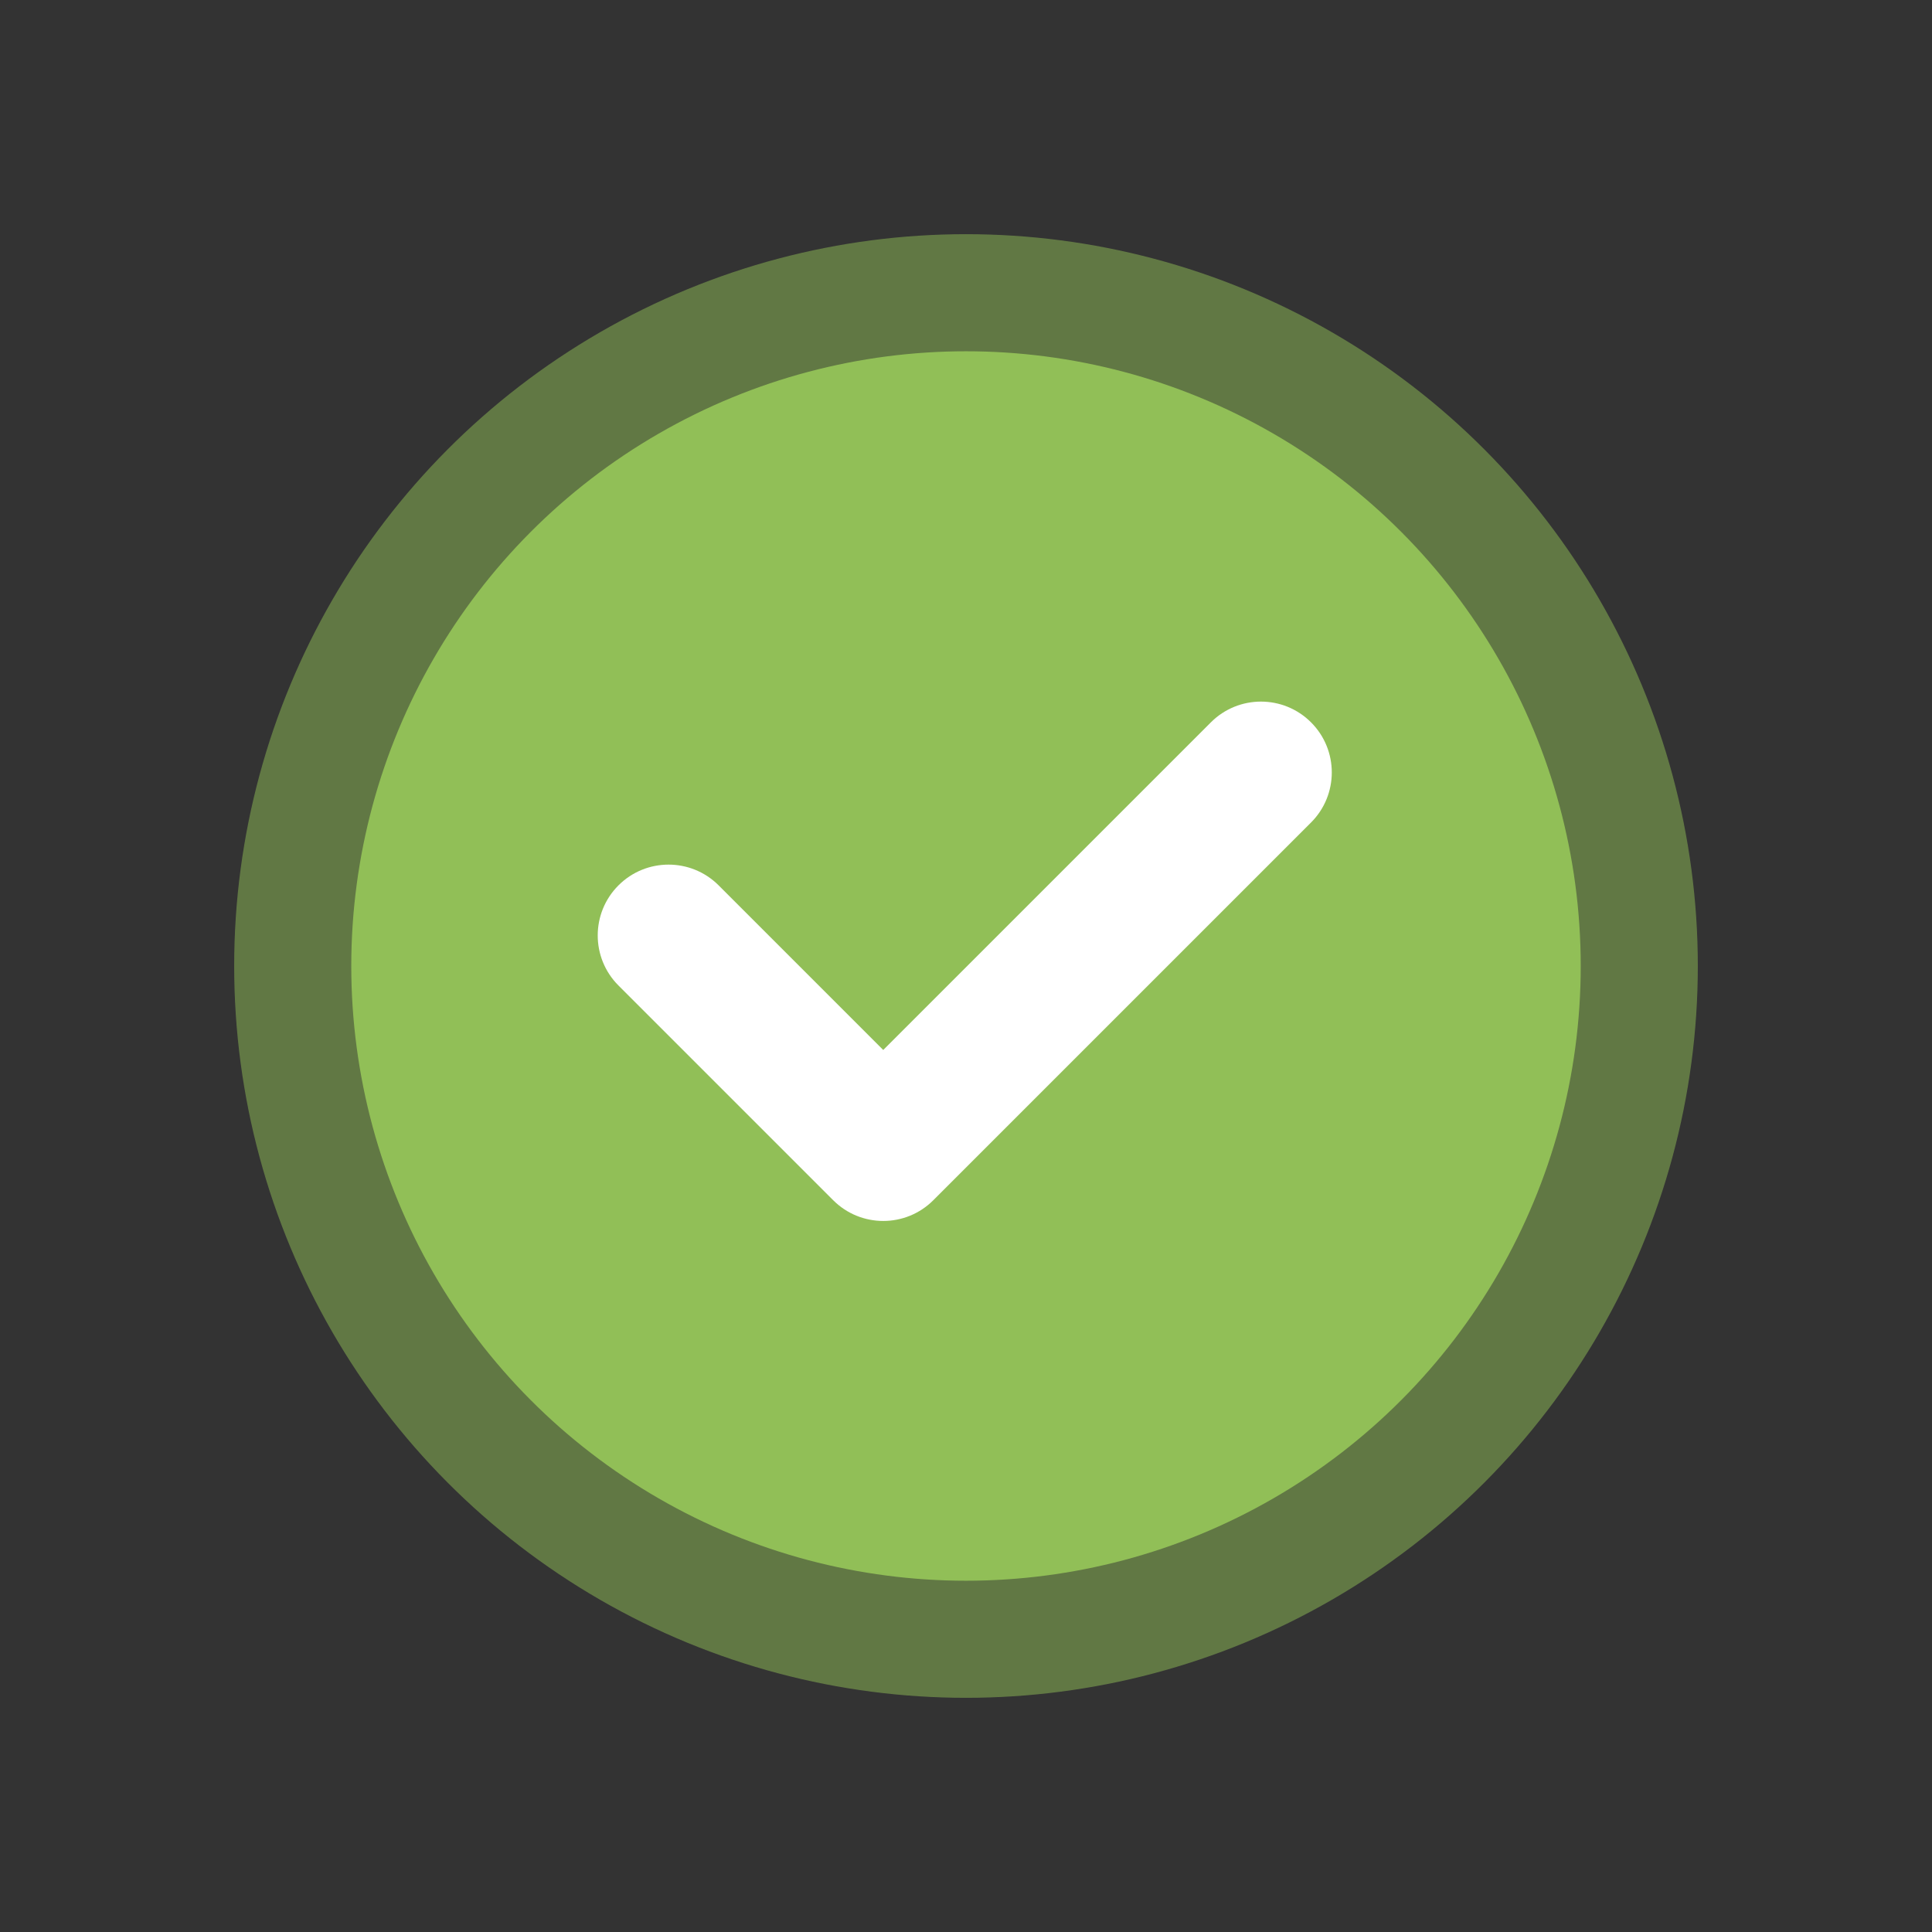
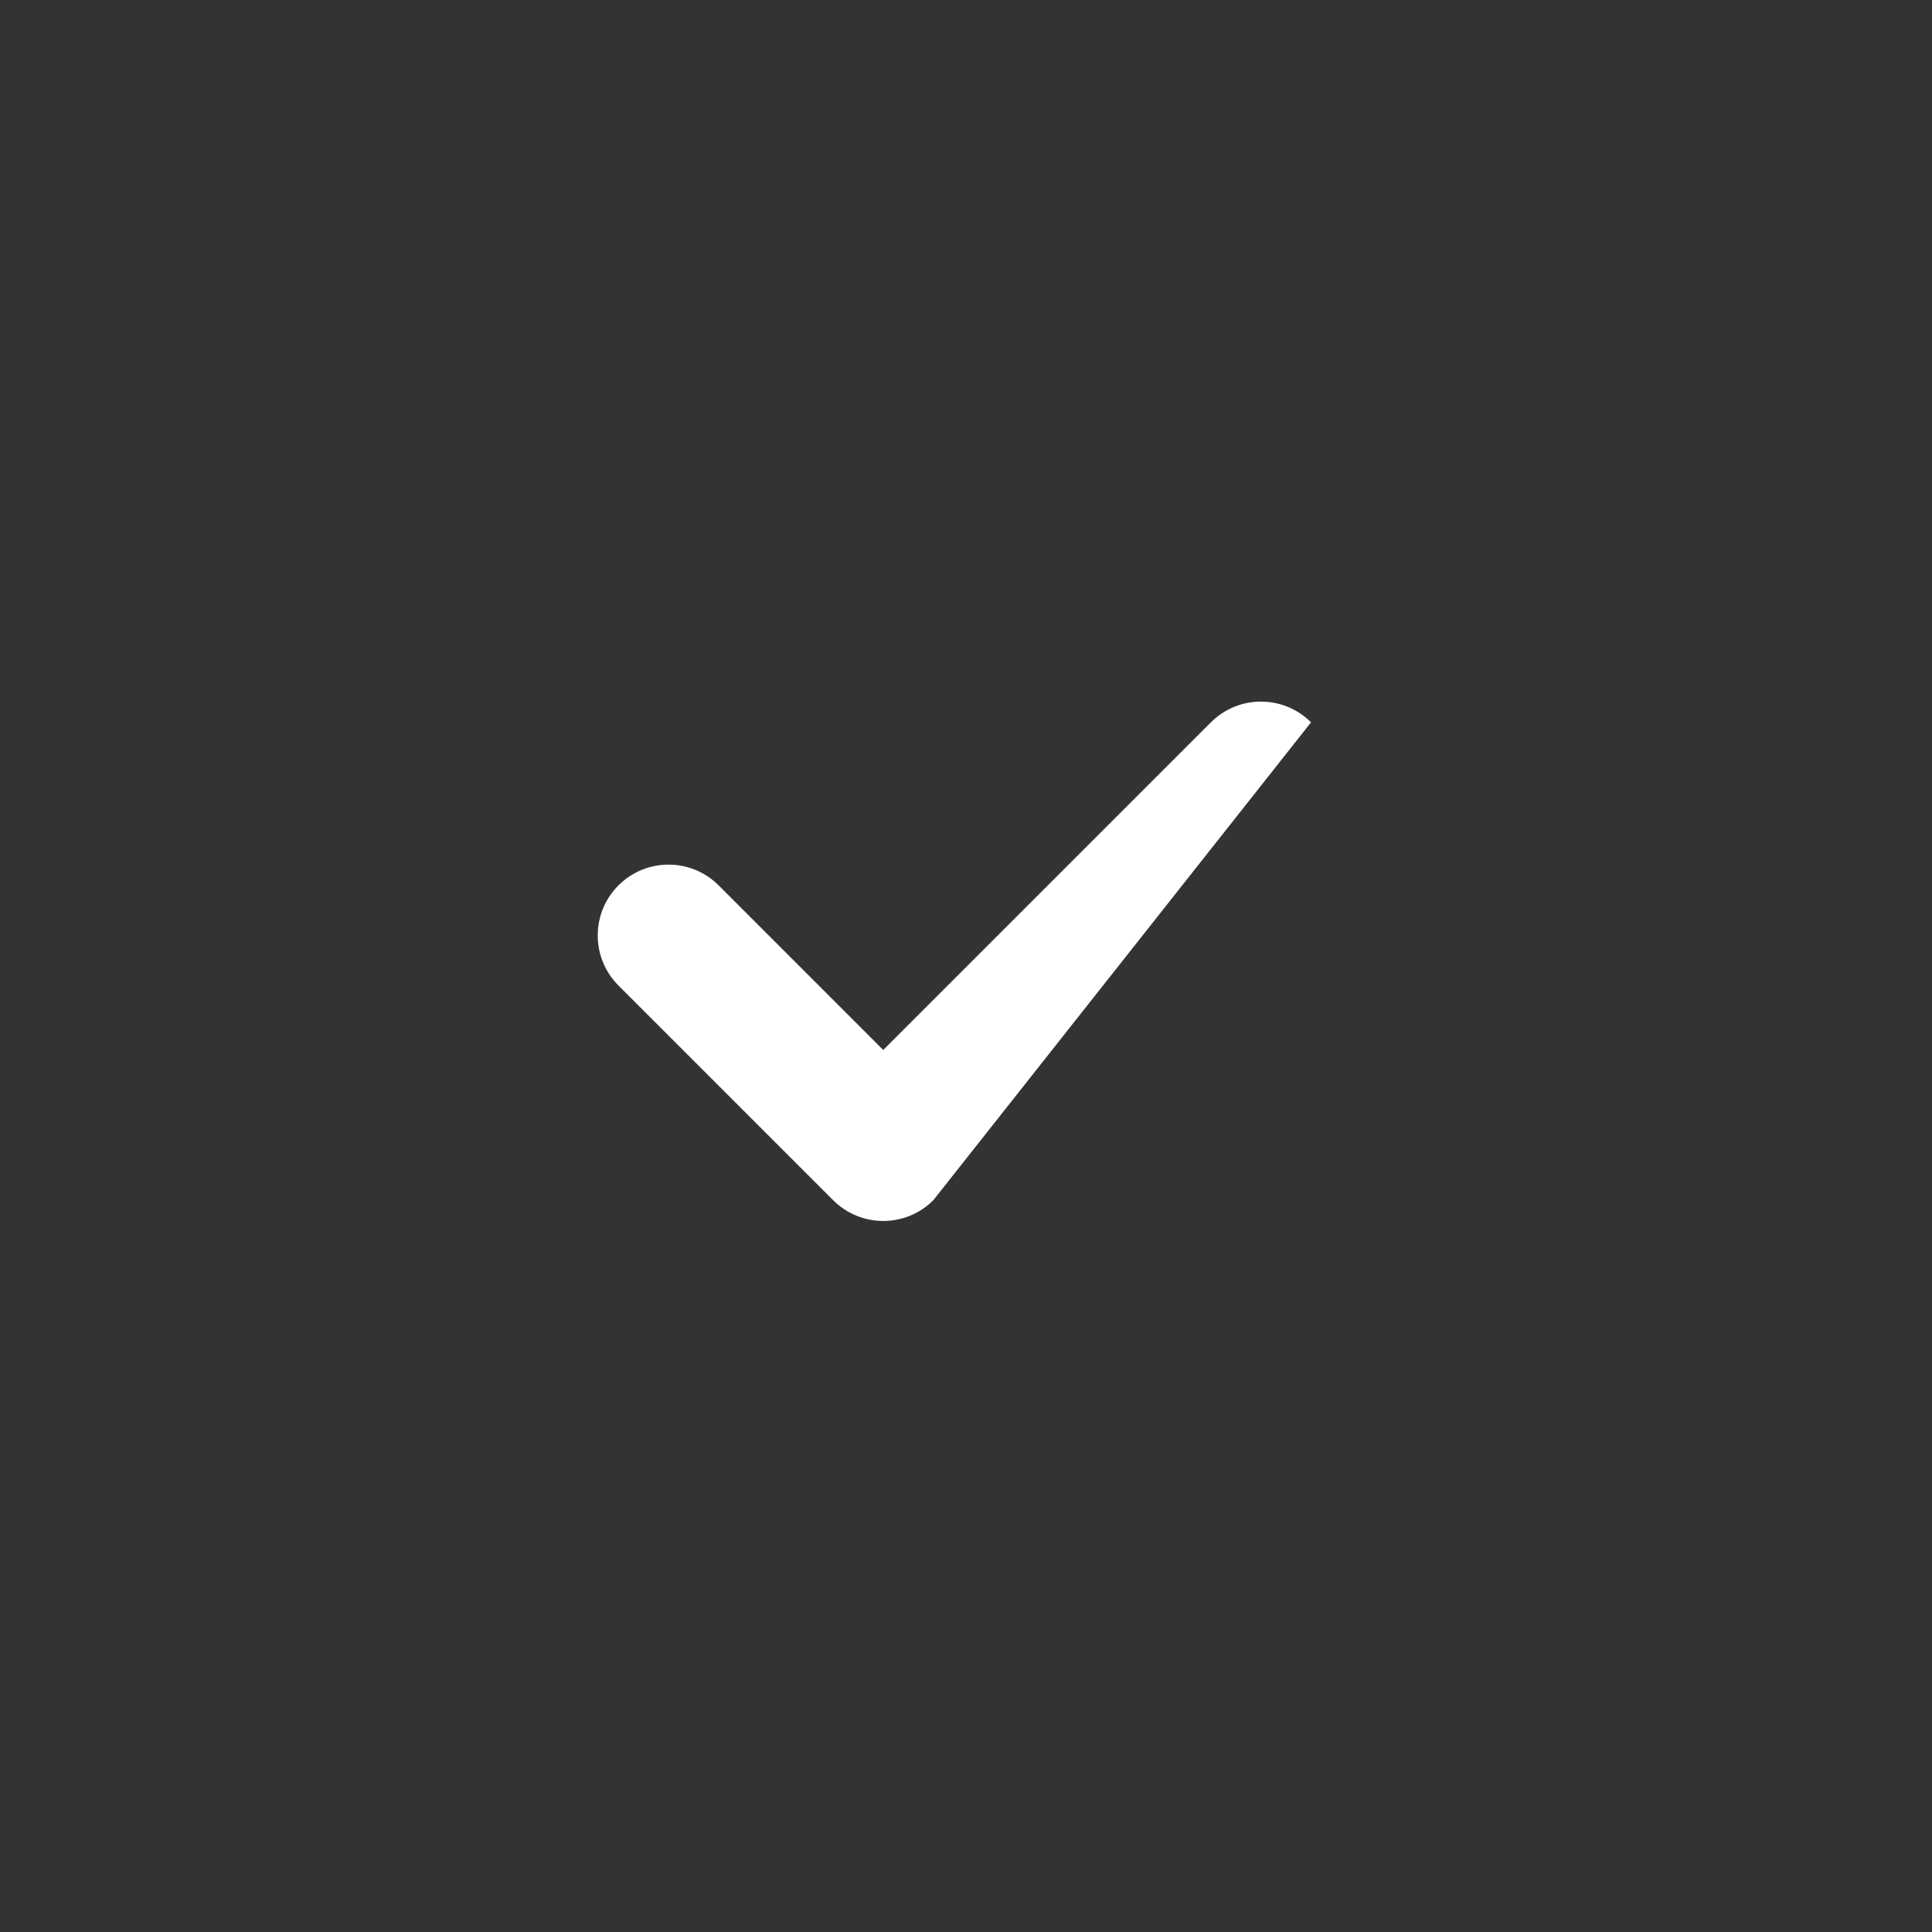
<svg xmlns="http://www.w3.org/2000/svg" width="132" height="132" viewBox="0 0 132 132" fill="none">
  <rect x="0" y="0" width="132" height="132" fill="#333333" stroke="none" />
-   <circle cx="66" cy="66" r="50" fill="#91BF57" fill-opacity="0.5" />
-   <circle cx="66" cy="66" r="42" fill="#91BF57" />
-   <path fill-rule="evenodd" clip-rule="evenodd" d="M89.574 49.353C91.464 51.242 91.464 54.306 89.574 56.196L63.768 82.002C61.878 83.892 58.815 83.892 56.925 82.002L42.256 67.333C40.366 65.444 40.366 62.38 42.256 60.49C44.146 58.601 47.209 58.601 49.099 60.49L60.346 71.738L82.731 49.353C84.621 47.463 87.685 47.463 89.574 49.353Z" fill="white" />
+   <path fill-rule="evenodd" clip-rule="evenodd" d="M89.574 49.353L63.768 82.002C61.878 83.892 58.815 83.892 56.925 82.002L42.256 67.333C40.366 65.444 40.366 62.38 42.256 60.49C44.146 58.601 47.209 58.601 49.099 60.49L60.346 71.738L82.731 49.353C84.621 47.463 87.685 47.463 89.574 49.353Z" fill="white" />
</svg>